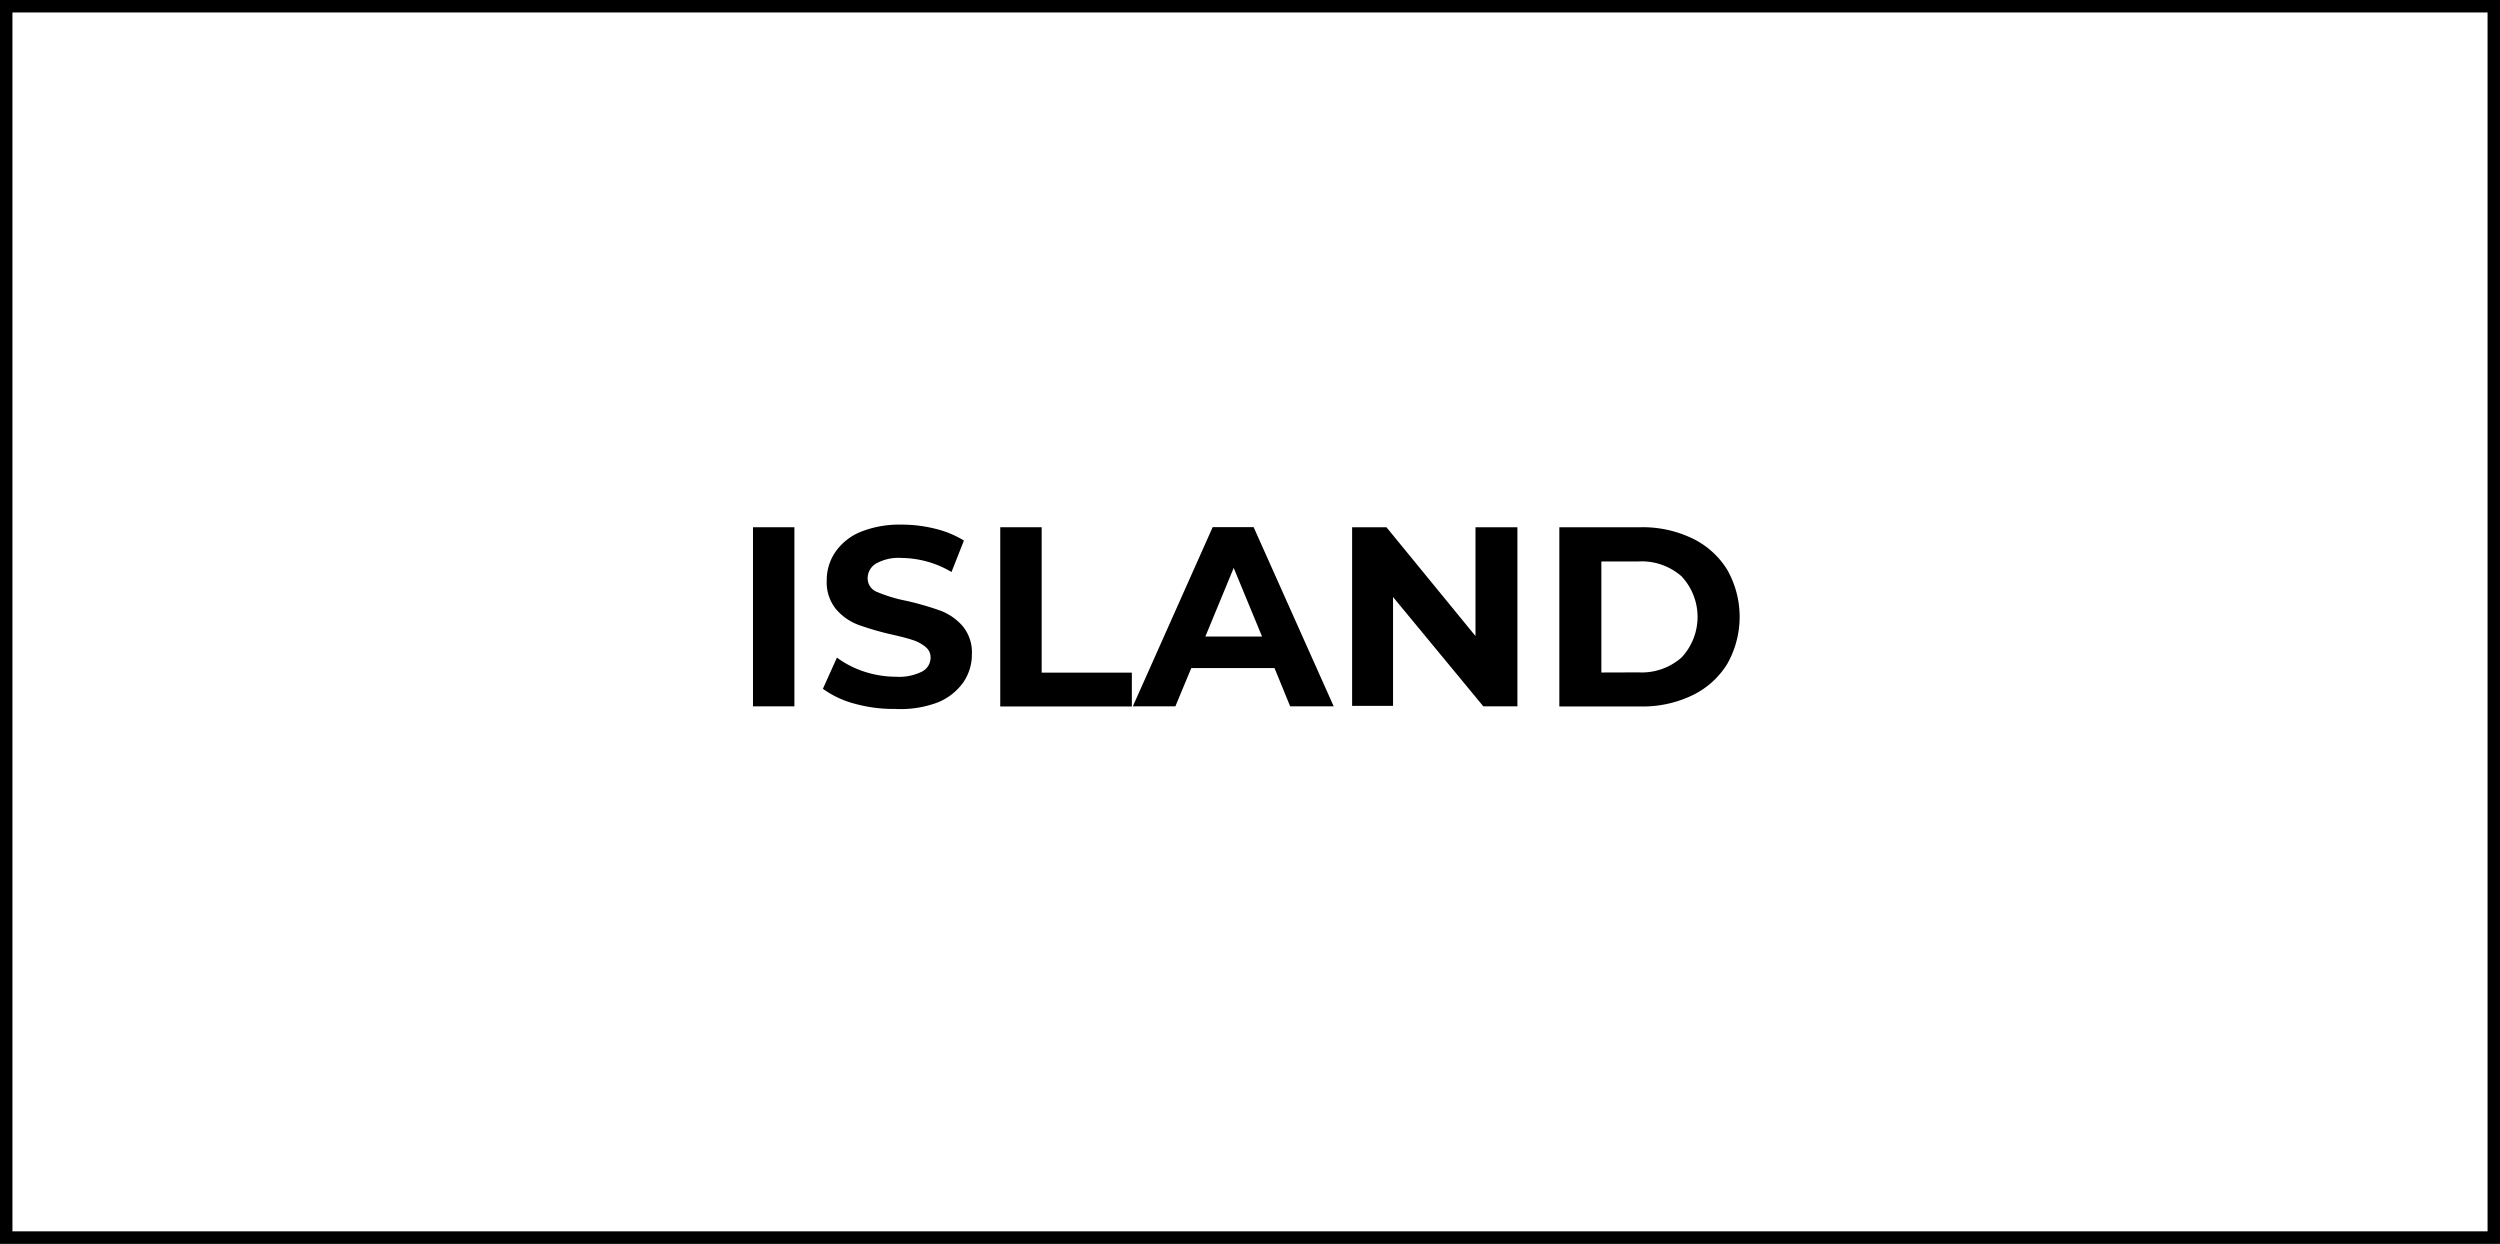
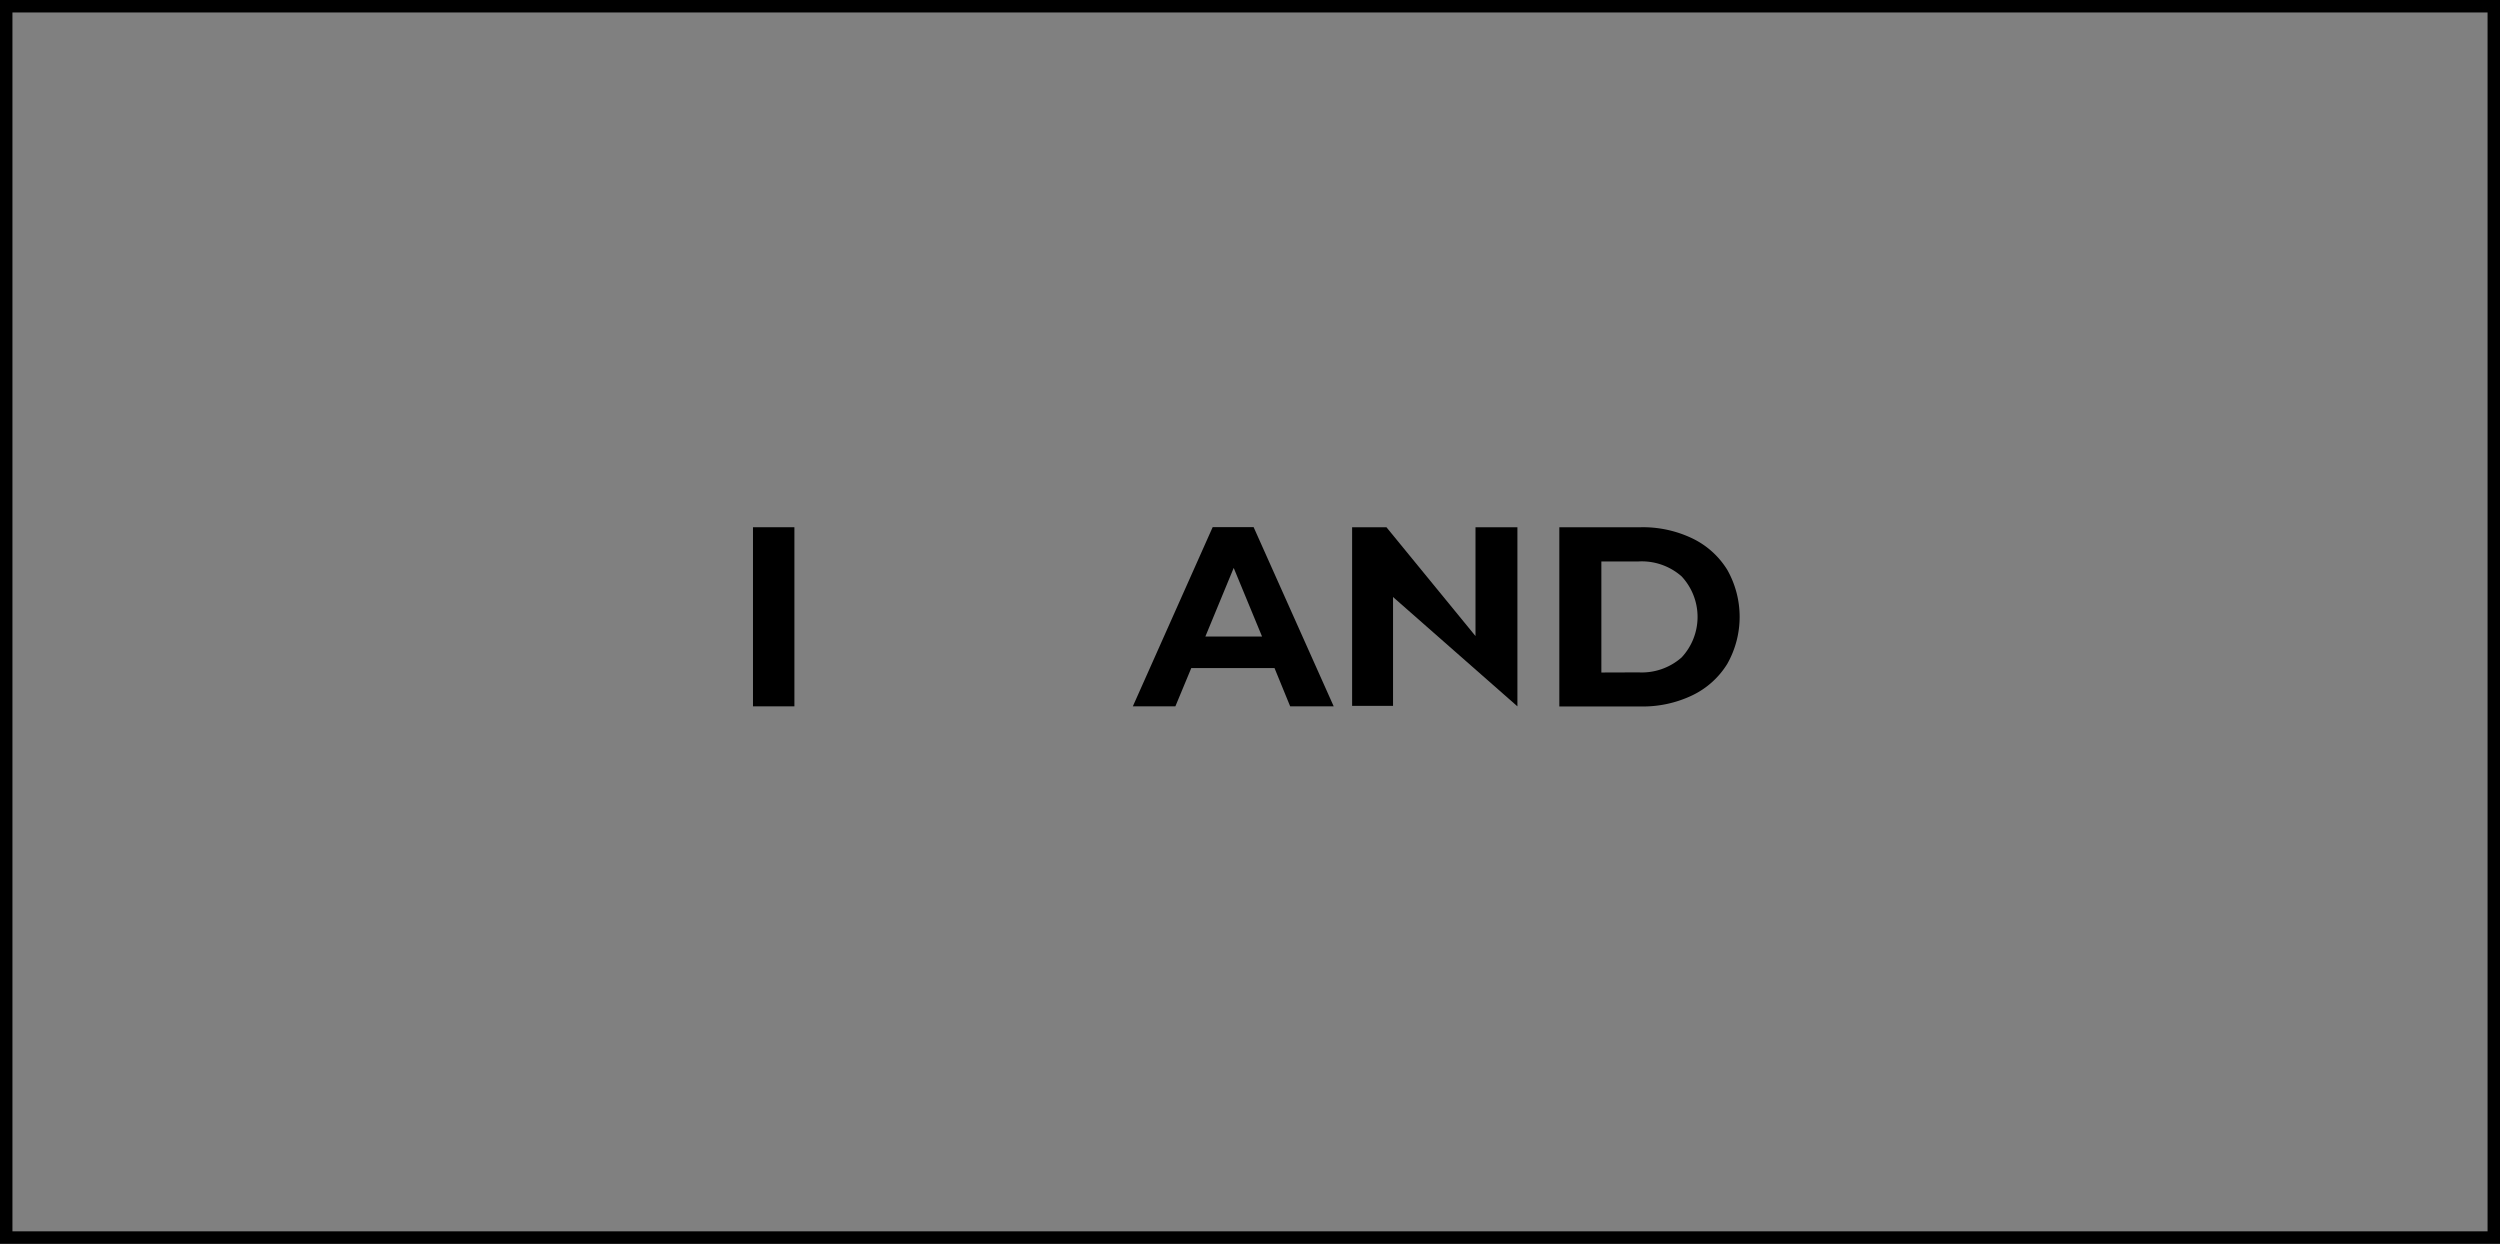
<svg xmlns="http://www.w3.org/2000/svg" id="图层_1" data-name="图层 1" viewBox="0 0 201 100">
  <rect x="0" y="0" width="201" height="100" fill="#808080" stroke="none" />
  <defs>
    <style>.cls-1{fill:#fff;}</style>
  </defs>
  <title>islandshape</title>
  <g id="图层_2" data-name="图层 2">
    <g id="图层_1-2" data-name="图层 1-2">
-       <rect class="cls-1" x="0.5" y="0.5" width="200" height="99" />
      <path d="M200,1V99H1V1H200m1-1H0V100H201V0Z" />
    </g>
  </g>
  <path d="M60.54,42.39h3.33V56.79H60.54Z" />
-   <path d="M68.72,56.58a7.74,7.74,0,0,1-2.56-1.2l1.13-2.51A7.64,7.64,0,0,0,69.49,54a8.24,8.24,0,0,0,2.55.41,4.08,4.08,0,0,0,2.1-.42,1.27,1.27,0,0,0,.68-1.12,1.07,1.07,0,0,0-.4-.85,3.05,3.05,0,0,0-1-.55q-.63-.21-1.7-.45a23.32,23.32,0,0,1-2.7-.78,4.38,4.38,0,0,1-1.8-1.26,3.39,3.39,0,0,1-.75-2.31,4,4,0,0,1,.68-2.27,4.57,4.57,0,0,1,2-1.62,8.36,8.36,0,0,1,3.34-.6,11.11,11.11,0,0,1,2.7.33,8,8,0,0,1,2.31.95l-1,2.53a8,8,0,0,0-4-1.13,3.74,3.74,0,0,0-2.07.45,1.38,1.38,0,0,0-.67,1.19,1.17,1.17,0,0,0,.77,1.1,12,12,0,0,0,2.36.71,23.87,23.87,0,0,1,2.7.78,4.47,4.47,0,0,1,1.8,1.24,3.31,3.31,0,0,1,.75,2.28,3.94,3.94,0,0,1-.69,2.25,4.64,4.64,0,0,1-2.07,1.62A8.44,8.44,0,0,1,72,57,11.79,11.79,0,0,1,68.72,56.58Z" />
-   <path d="M80.42,42.39h3.33V54.08H91v2.72H80.42Z" />
  <path d="M102.47,53.71H95.78L94.5,56.79H91.08l6.42-14.41h3.29l6.44,14.41h-3.5Zm-1-2.53-2.28-5.52-2.28,5.52Z" />
-   <path d="M122,42.39V56.79h-2.74L112,48v8.75h-3.29V42.39h2.76l7.16,8.75V42.39Z" />
+   <path d="M122,42.39V56.79L112,48v8.75h-3.29V42.39h2.76l7.16,8.75V42.39Z" />
  <path d="M125.37,42.39h6.55a9.19,9.19,0,0,1,4.15.9,6.71,6.71,0,0,1,2.8,2.52,7.68,7.68,0,0,1,0,7.57,6.7,6.7,0,0,1-2.8,2.52,9.2,9.2,0,0,1-4.15.9h-6.55Zm6.38,11.67a4.84,4.84,0,0,0,3.45-1.2,4.78,4.78,0,0,0,0-6.52,4.84,4.84,0,0,0-3.45-1.2h-3v8.93Z" />
</svg>